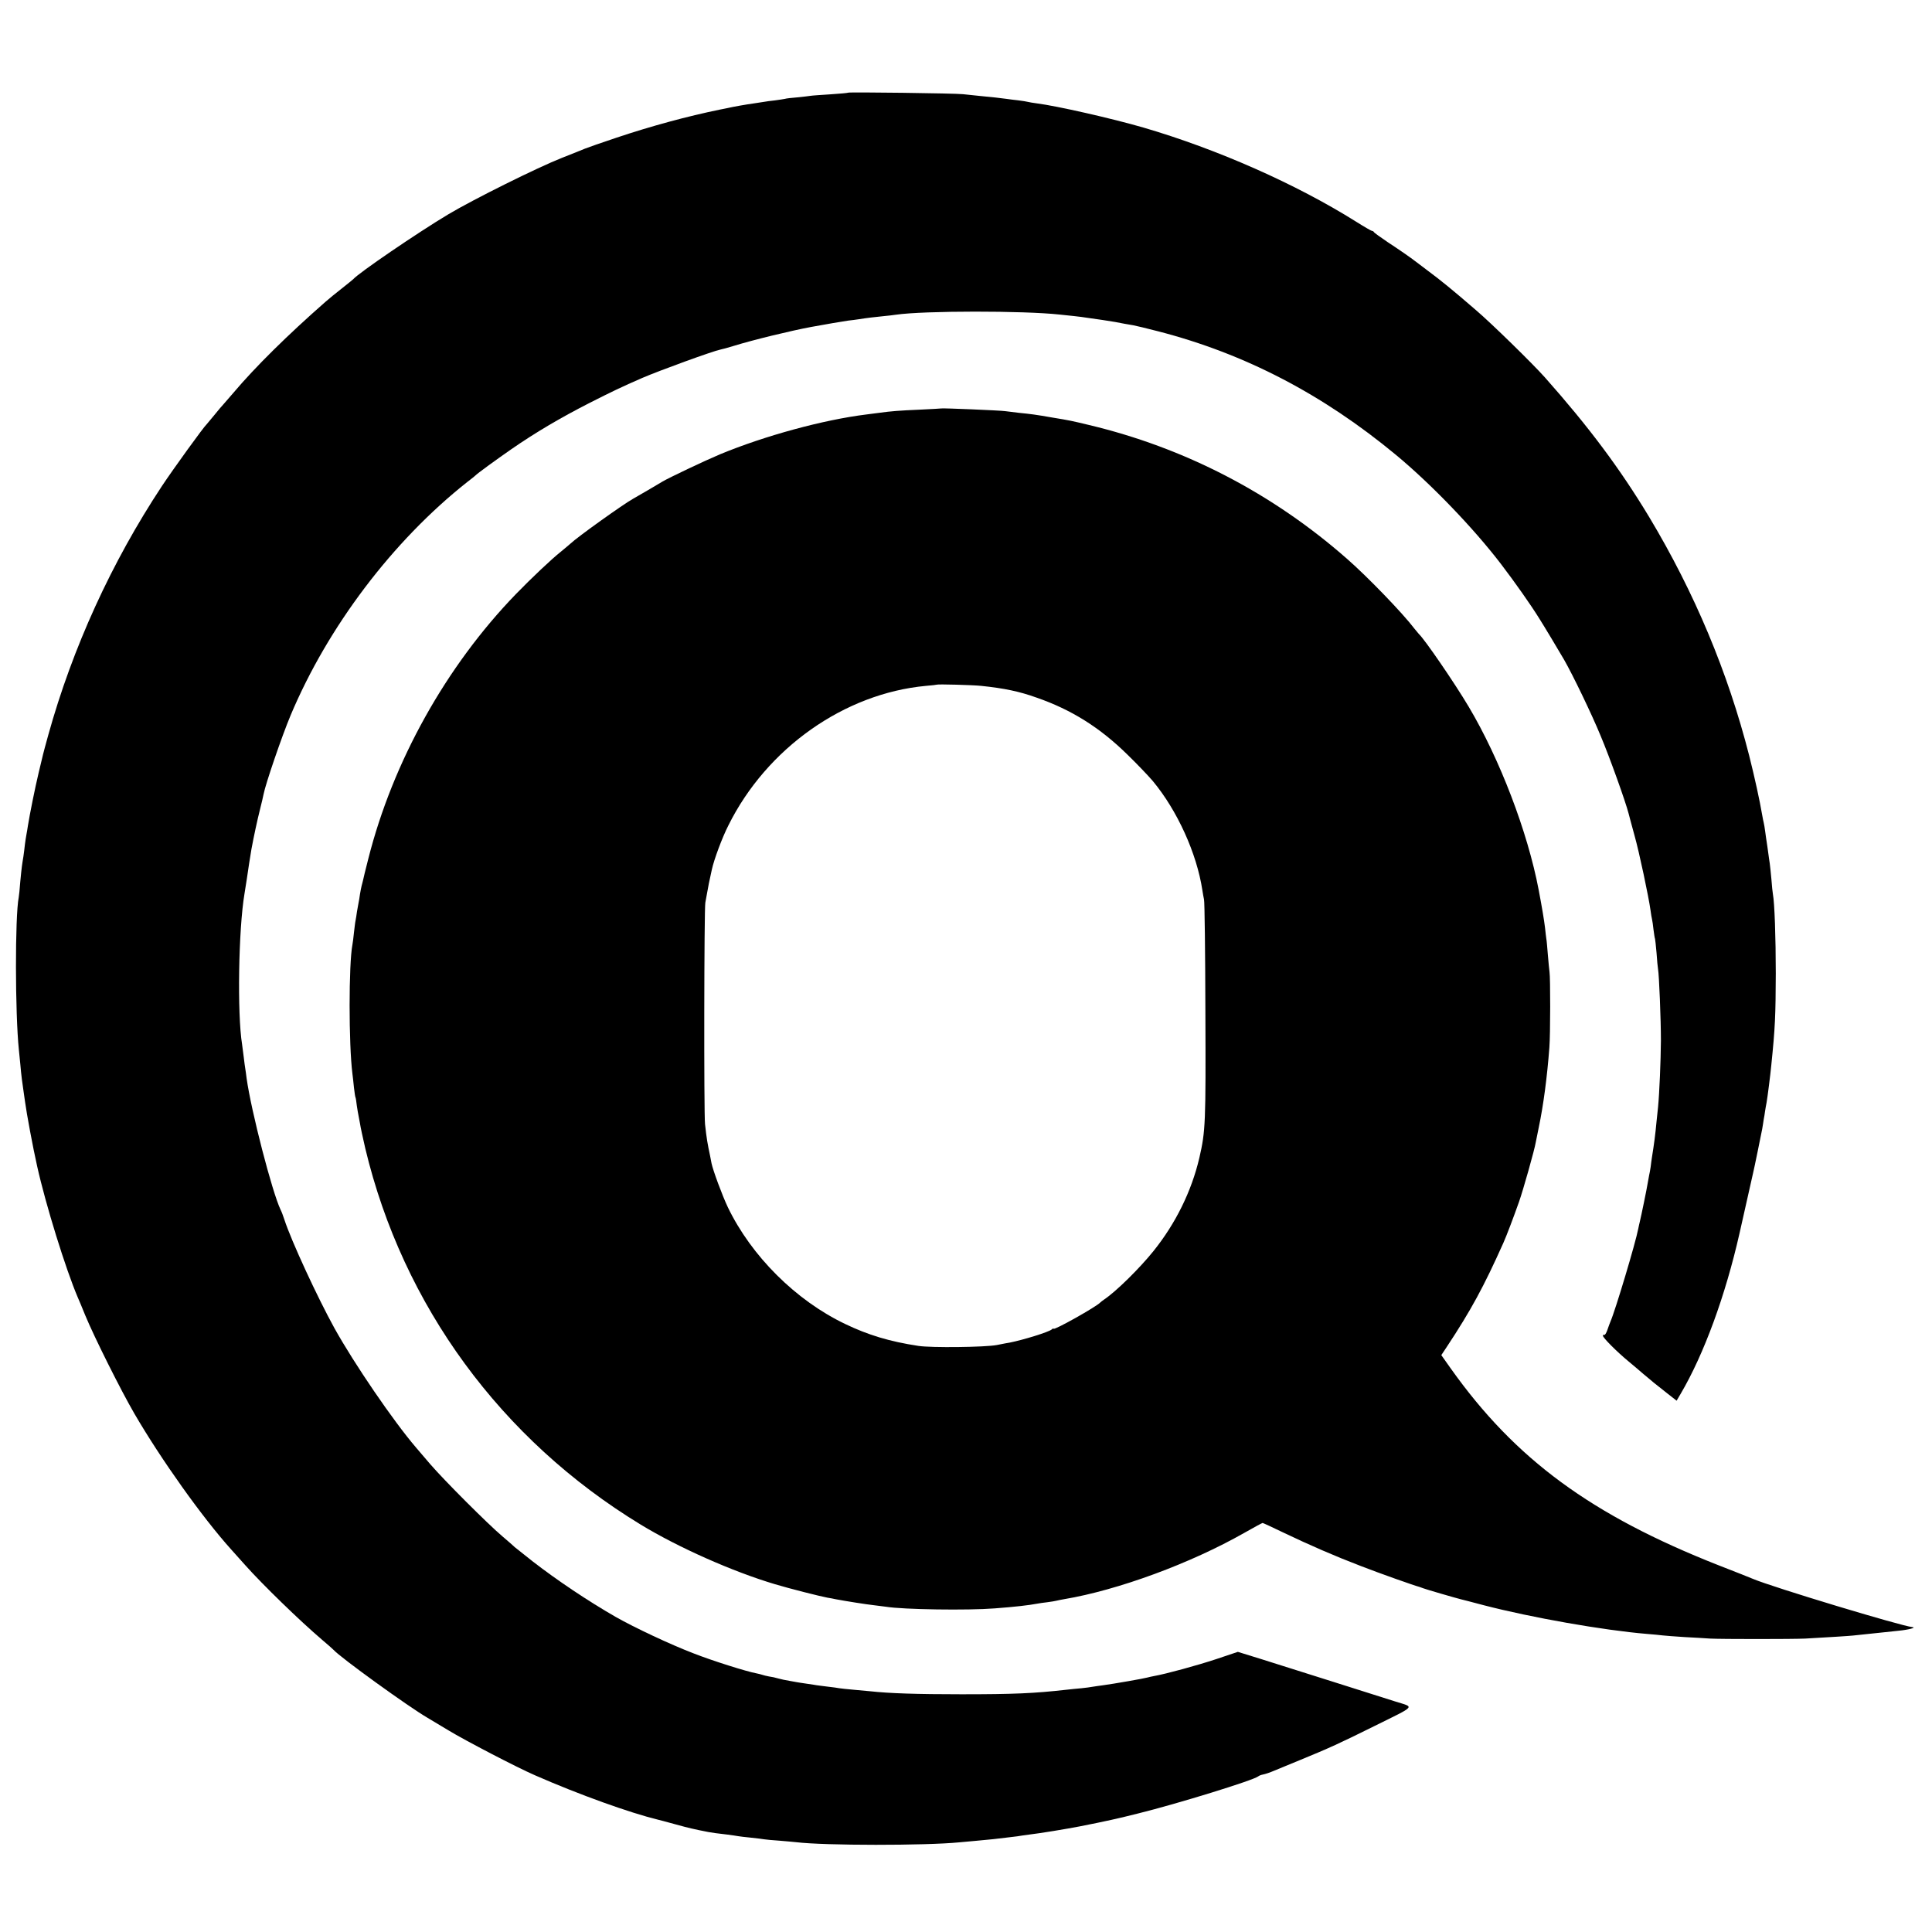
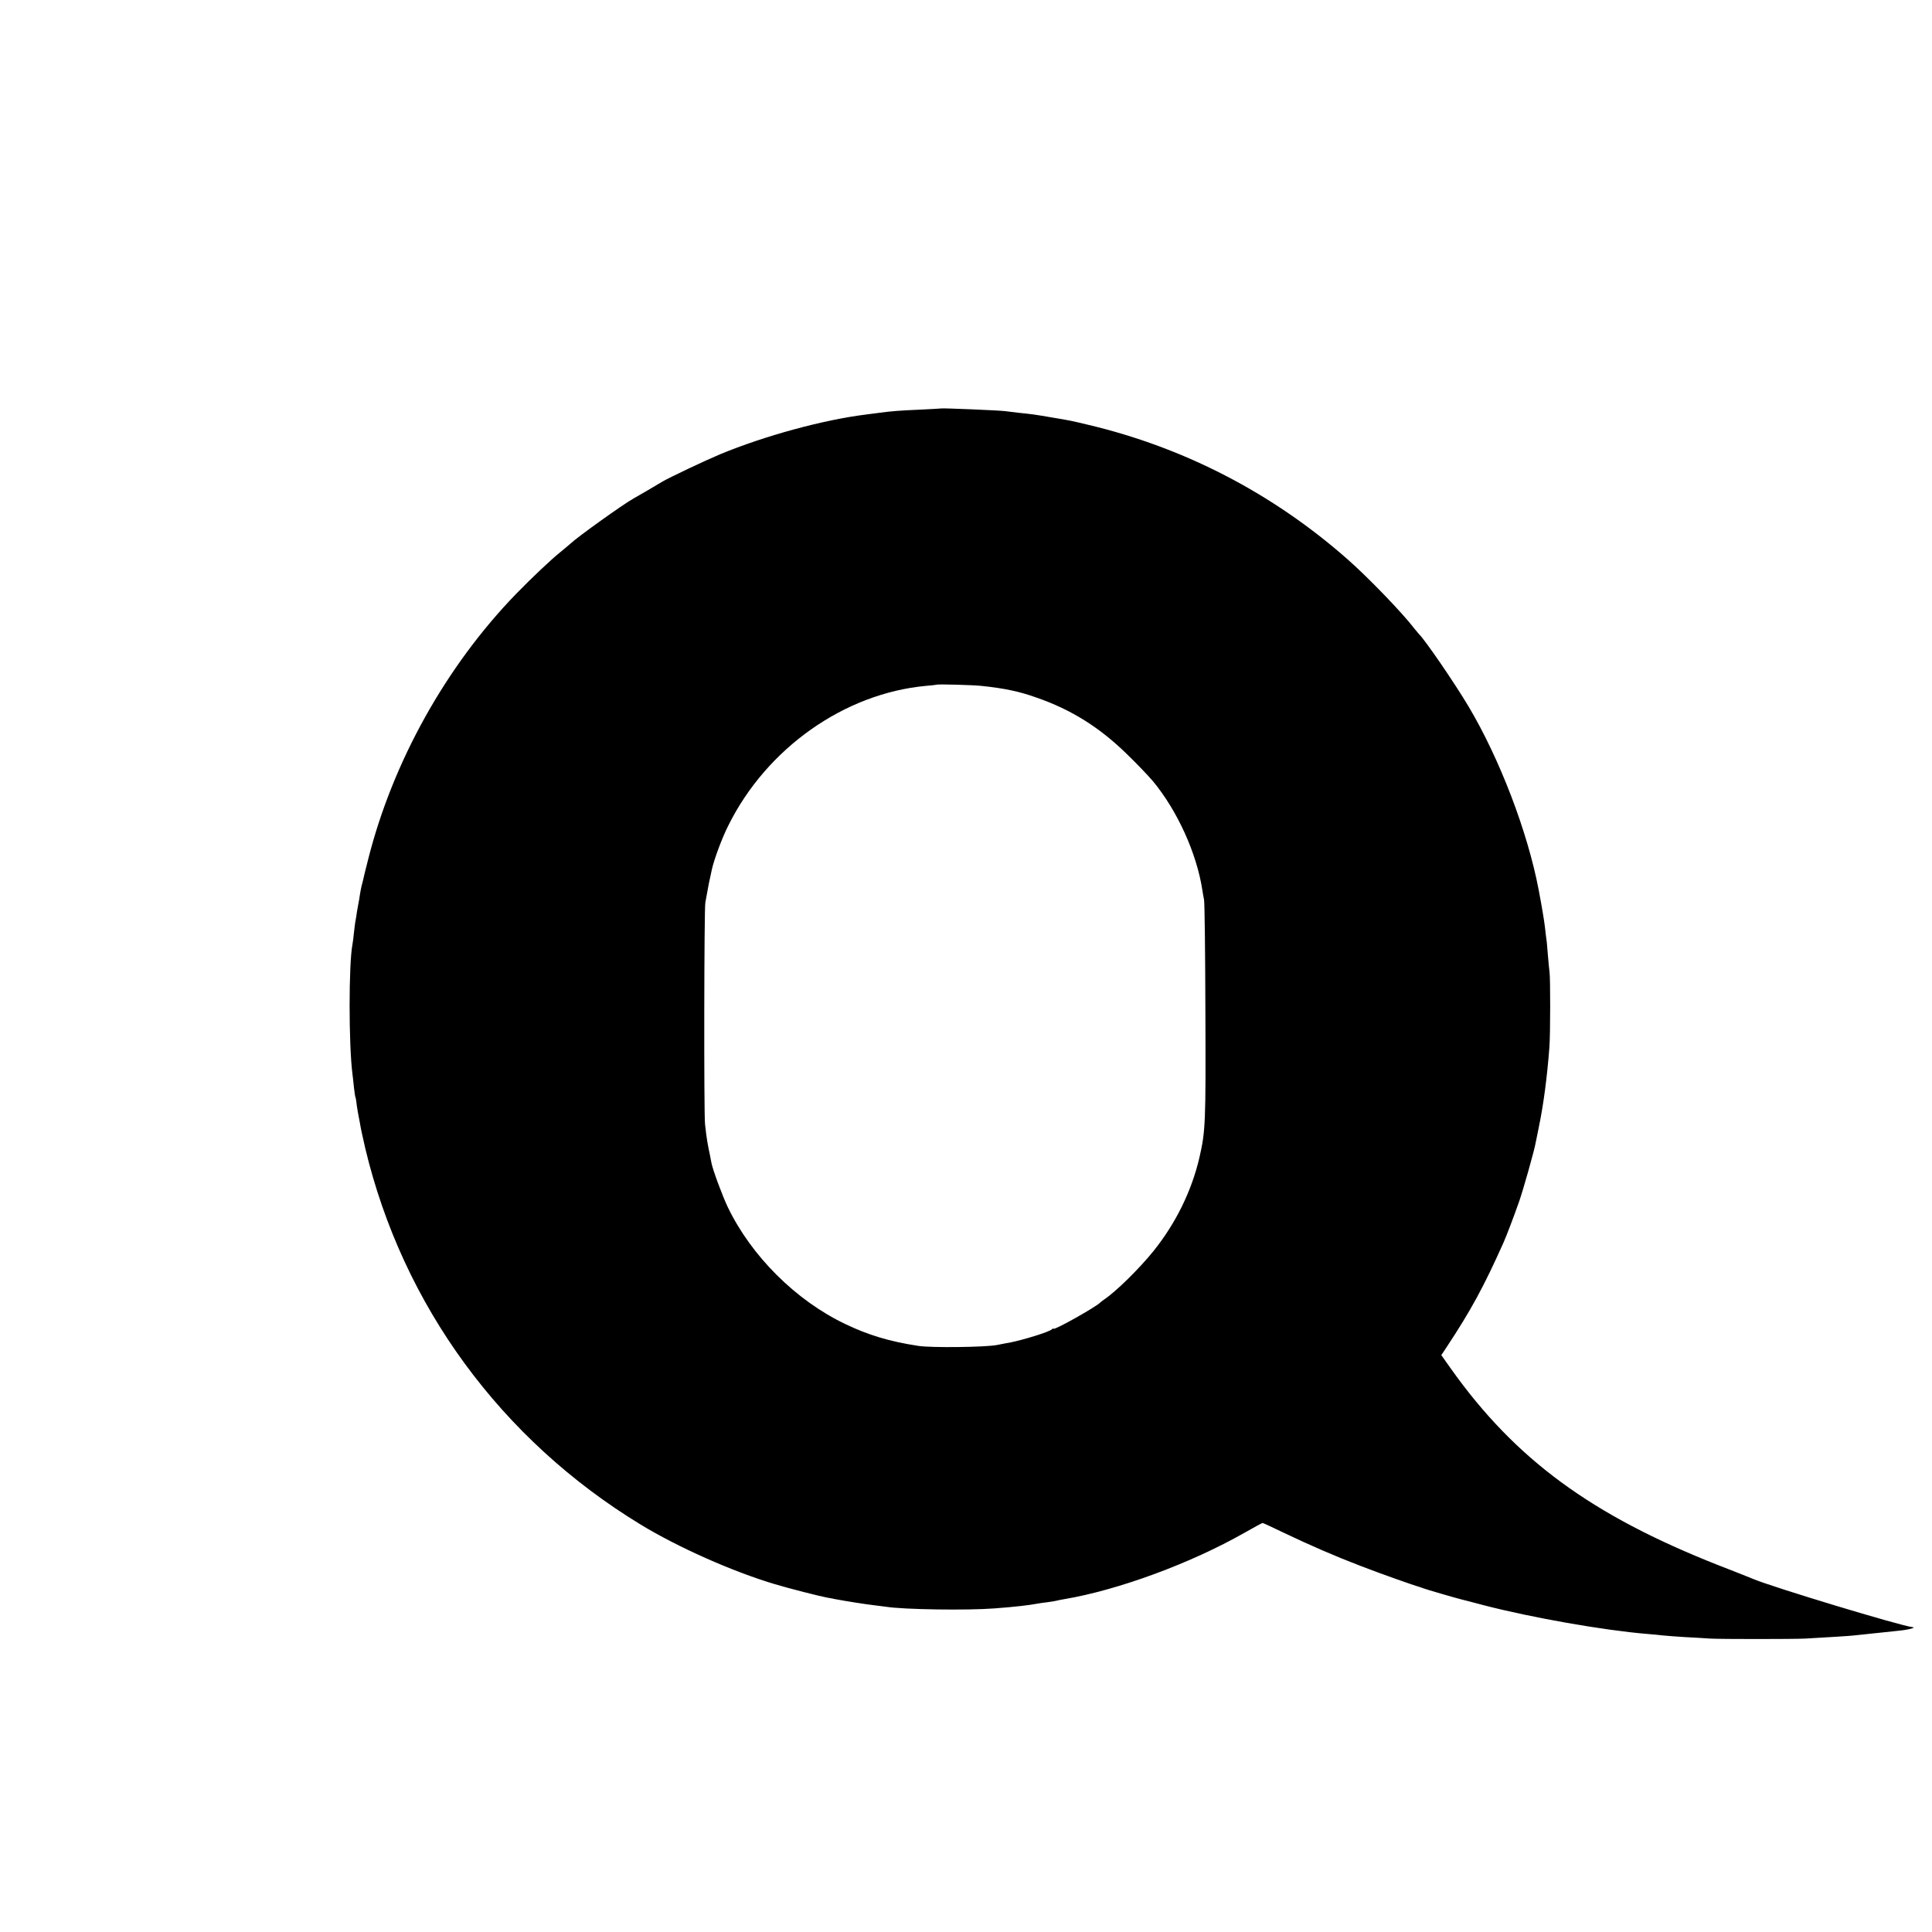
<svg xmlns="http://www.w3.org/2000/svg" version="1.0" width="1280pt" height="1280pt" viewBox="0 0 1280 1280" preserveAspectRatio="xMidYMid meet">
  <g transform="translate(0,1280) scale(0.1,-0.1)" fill="#000000" stroke="none">
-     <path d="M5619 12186 c-2 -2 -55 -7 -118 -11 -63 -4 -122 -8 -132 -10 -10 -2 -49 -6 -86 -10 -37 -3 -75 -7 -83 -10 -8 -2 -37 -6 -65 -10 -27 -3 -61 -7 -75 -10 -14 -2 -43 -7 -65 -10 -45 -6 -137 -22 -175 -31 -14 -3 -36 -7 -50 -10 -215 -44 -455 -109 -685 -186 -99 -33 -193 -66 -210 -73 -16 -7 -84 -34 -150 -60 -163 -64 -589 -276 -755 -375 -207 -124 -595 -389 -630 -430 -3 -3 -36 -30 -74 -60 -38 -29 -87 -70 -109 -89 -252 -221 -465 -431 -612 -605 -28 -32 -57 -66 -65 -75 -9 -9 -36 -41 -60 -71 -25 -30 -47 -57 -50 -60 -19 -16 -222 -297 -297 -410 -334 -505 -593 -1073 -753 -1649 -17 -62 -33 -120 -35 -130 -2 -9 -15 -63 -29 -121 -24 -100 -59 -275 -71 -350 -3 -19 -7 -46 -10 -60 -3 -14 -7 -43 -10 -65 -2 -22 -7 -58 -10 -80 -4 -22 -8 -51 -10 -65 -2 -14 -7 -61 -11 -105 -3 -44 -8 -89 -10 -100 -25 -128 -24 -768 1 -1010 2 -22 7 -67 10 -100 5 -62 14 -131 21 -175 2 -14 6 -45 10 -70 10 -76 52 -302 80 -426 57 -257 190 -684 269 -869 7 -16 30 -70 50 -120 59 -143 236 -497 325 -650 178 -306 452 -690 641 -900 20 -22 62 -69 94 -105 115 -129 361 -368 510 -495 39 -33 72 -62 75 -66 46 -51 494 -375 621 -449 14 -8 77 -46 140 -84 112 -68 456 -247 574 -298 294 -129 630 -249 815 -294 8 -2 56 -14 105 -28 50 -14 101 -27 115 -30 14 -3 36 -8 50 -11 46 -10 85 -17 110 -20 31 -3 130 -16 150 -20 8 -2 47 -6 85 -10 39 -4 79 -9 89 -11 11 -2 56 -6 100 -9 45 -4 95 -8 111 -10 188 -23 857 -23 1080 -1 17 2 66 6 110 10 44 4 96 9 115 11 19 2 58 7 85 10 28 3 61 7 75 9 14 3 48 7 75 11 78 9 252 38 340 55 177 35 253 52 388 86 255 63 761 219 793 245 6 5 19 10 30 12 19 4 44 12 79 27 11 5 85 35 165 68 200 82 265 112 495 226 281 139 267 123 143 162 -57 18 -247 78 -423 134 -176 56 -388 123 -472 149 l-152 47 -143 -48 c-127 -42 -332 -98 -411 -112 -15 -3 -35 -7 -45 -10 -19 -6 -224 -42 -292 -51 -25 -3 -56 -8 -70 -10 -14 -3 -47 -7 -75 -10 -27 -2 -72 -7 -100 -10 -214 -24 -347 -30 -695 -30 -296 0 -478 6 -605 20 -16 1 -65 6 -109 10 -43 4 -85 8 -95 10 -9 2 -45 7 -81 11 -36 4 -67 9 -70 9 -3 1 -32 5 -65 10 -33 5 -62 9 -65 10 -3 1 -25 5 -50 9 -25 4 -58 11 -75 16 -16 5 -43 11 -60 13 -16 3 -37 8 -45 11 -8 3 -26 7 -40 10 -65 12 -290 83 -415 132 -154 59 -390 170 -515 241 -185 106 -392 245 -553 370 -61 48 -114 90 -117 93 -3 4 -39 35 -80 70 -97 82 -386 371 -480 480 -40 47 -82 96 -94 110 -150 175 -408 553 -540 790 -112 203 -286 578 -332 720 -8 25 -19 54 -25 65 -56 117 -195 655 -225 870 -3 28 -8 57 -9 65 -2 9 -6 43 -10 75 -4 33 -9 71 -11 85 -33 202 -24 765 16 1000 5 30 12 73 15 95 6 46 26 171 31 200 16 86 39 193 56 260 11 44 22 90 24 102 13 69 122 387 179 523 247 588 677 1156 1170 1546 28 21 52 41 55 44 12 13 133 101 235 172 163 113 330 211 520 308 148 75 212 106 350 166 116 50 468 178 518 188 12 2 51 13 87 24 129 40 380 101 515 126 92 17 215 38 245 42 19 2 51 6 70 9 56 9 101 14 160 20 30 3 69 7 86 10 186 27 847 27 1084 1 19 -2 62 -7 95 -10 33 -4 71 -8 85 -11 14 -2 61 -9 105 -15 79 -12 95 -15 145 -25 14 -2 40 -7 58 -10 17 -3 92 -21 165 -40 574 -148 1091 -417 1577 -820 233 -193 514 -486 693 -720 94 -123 198 -271 254 -361 27 -42 141 -232 165 -274 58 -101 183 -360 243 -506 61 -145 165 -436 185 -514 5 -19 22 -84 39 -145 31 -109 94 -408 106 -495 3 -25 8 -52 10 -60 2 -8 7 -40 10 -70 4 -30 8 -57 10 -60 1 -3 6 -45 10 -93 3 -48 8 -97 10 -108 7 -38 19 -333 19 -474 -1 -131 -10 -349 -19 -440 -2 -22 -7 -65 -10 -95 -8 -87 -16 -148 -31 -241 -2 -14 -6 -41 -8 -60 -3 -19 -7 -44 -10 -55 -2 -12 -7 -37 -10 -55 -5 -33 -42 -213 -52 -254 -3 -11 -7 -31 -10 -45 -18 -95 -153 -545 -184 -615 -5 -11 -14 -37 -21 -57 -7 -20 -16 -35 -21 -32 -4 3 -8 0 -8 -6 0 -13 90 -104 170 -170 30 -25 74 -62 99 -84 25 -21 56 -46 67 -56 12 -10 51 -41 87 -69 l65 -51 27 46 c154 262 296 649 390 1064 2 8 22 98 45 200 23 102 43 192 45 200 7 27 53 254 60 290 3 19 8 47 10 63 3 15 7 39 9 55 2 15 7 41 10 57 6 33 26 190 31 245 26 253 29 332 30 610 0 240 -8 468 -19 526 -2 11 -7 55 -10 99 -4 44 -9 91 -11 105 -2 14 -7 45 -10 70 -3 25 -8 56 -10 70 -2 14 -7 45 -10 70 -3 25 -8 52 -10 60 -2 8 -7 31 -10 50 -16 95 -50 250 -86 393 -141 553 -363 1082 -663 1582 -195 323 -400 597 -691 925 -82 92 -354 358 -456 445 -155 134 -235 199 -324 265 -33 25 -64 48 -70 53 -44 34 -114 82 -190 132 -49 33 -91 63 -93 68 -2 4 -7 7 -12 7 -4 0 -51 27 -105 61 -398 250 -921 481 -1410 624 -211 61 -572 143 -705 160 -25 3 -52 8 -60 10 -8 2 -36 7 -62 10 -26 3 -62 7 -80 10 -37 5 -95 12 -183 20 -33 3 -80 8 -105 11 -52 6 -755 15 -761 10z" />
    <path d="M6237 10094 c-1 -1 -65 -4 -142 -8 -138 -6 -190 -10 -270 -21 -22 -3 -60 -8 -85 -11 -284 -35 -673 -141 -970 -264 -100 -42 -336 -154 -380 -180 -24 -15 -173 -102 -195 -114 -68 -38 -370 -254 -416 -298 -8 -7 -36 -31 -63 -53 -62 -49 -196 -176 -297 -280 -464 -479 -816 -1111 -979 -1755 -18 -69 -33 -133 -35 -143 -3 -10 -6 -26 -9 -35 -3 -9 -7 -35 -11 -56 -3 -21 -7 -48 -10 -60 -2 -12 -7 -37 -10 -56 -2 -19 -7 -45 -9 -57 -3 -12 -7 -49 -11 -82 -3 -33 -8 -68 -10 -79 -25 -130 -25 -660 0 -857 2 -16 7 -57 10 -90 4 -33 8 -62 10 -65 2 -3 6 -27 9 -55 4 -27 9 -57 11 -65 2 -8 6 -32 10 -53 3 -22 19 -96 35 -165 249 -1042 900 -1930 1825 -2493 250 -152 611 -312 890 -395 97 -29 294 -79 347 -89 18 -3 42 -7 53 -10 68 -13 208 -35 255 -40 30 -4 66 -8 79 -10 116 -19 544 -25 721 -11 134 10 228 21 280 31 14 3 45 7 70 10 25 3 52 8 60 10 8 2 31 7 50 10 357 60 838 237 1195 440 63 36 117 65 120 65 3 0 62 -27 132 -61 180 -86 343 -157 518 -224 126 -49 355 -130 390 -139 6 -2 17 -6 25 -9 14 -6 217 -65 250 -73 8 -2 76 -19 150 -39 316 -82 793 -166 1080 -190 41 -3 89 -8 105 -10 17 -2 82 -7 145 -11 63 -3 140 -8 170 -10 72 -4 547 -4 630 0 158 9 289 17 316 20 16 2 63 7 104 11 41 4 89 9 105 11 17 2 59 6 94 10 64 6 121 21 91 24 -74 7 -921 263 -1055 319 -11 5 -114 46 -230 91 -843 332 -1346 702 -1773 1303 l-63 89 34 51 c164 248 248 404 377 692 21 47 67 168 104 273 26 73 103 345 111 395 3 15 12 60 20 99 30 143 55 329 70 528 7 86 7 463 1 500 -2 14 -7 65 -11 114 -4 50 -8 97 -10 105 -1 9 -6 43 -9 76 -6 50 -20 134 -42 250 -73 384 -258 867 -463 1212 -95 160 -295 451 -331 483 -3 3 -16 19 -29 35 -79 104 -311 344 -447 463 -494 434 -1076 736 -1712 887 -113 27 -120 29 -242 49 -108 19 -140 23 -220 31 -36 4 -76 9 -90 11 -30 5 -419 21 -423 18z m263 -1838 c154 -16 254 -37 368 -78 231 -80 420 -199 602 -378 65 -63 140 -142 168 -175 162 -195 291 -479 328 -723 3 -20 8 -48 11 -62 4 -14 8 -347 9 -740 3 -743 1 -793 -40 -971 -52 -222 -157 -435 -305 -619 -91 -113 -246 -266 -325 -319 -12 -8 -23 -17 -26 -20 -25 -28 -310 -188 -310 -174 0 3 -6 1 -12 -5 -22 -18 -188 -69 -278 -87 -8 -1 -46 -8 -85 -16 -77 -15 -436 -19 -520 -6 -191 29 -333 72 -485 145 -327 156 -622 450 -778 774 -37 78 -98 243 -108 291 -2 12 -6 33 -9 47 -18 85 -23 113 -34 212 -8 74 -6 1429 2 1468 3 14 8 41 11 60 5 32 18 97 32 158 14 66 69 214 110 294 254 511 768 874 1309 924 39 3 71 7 72 8 5 4 236 -2 293 -8z" />
  </g>
</svg>